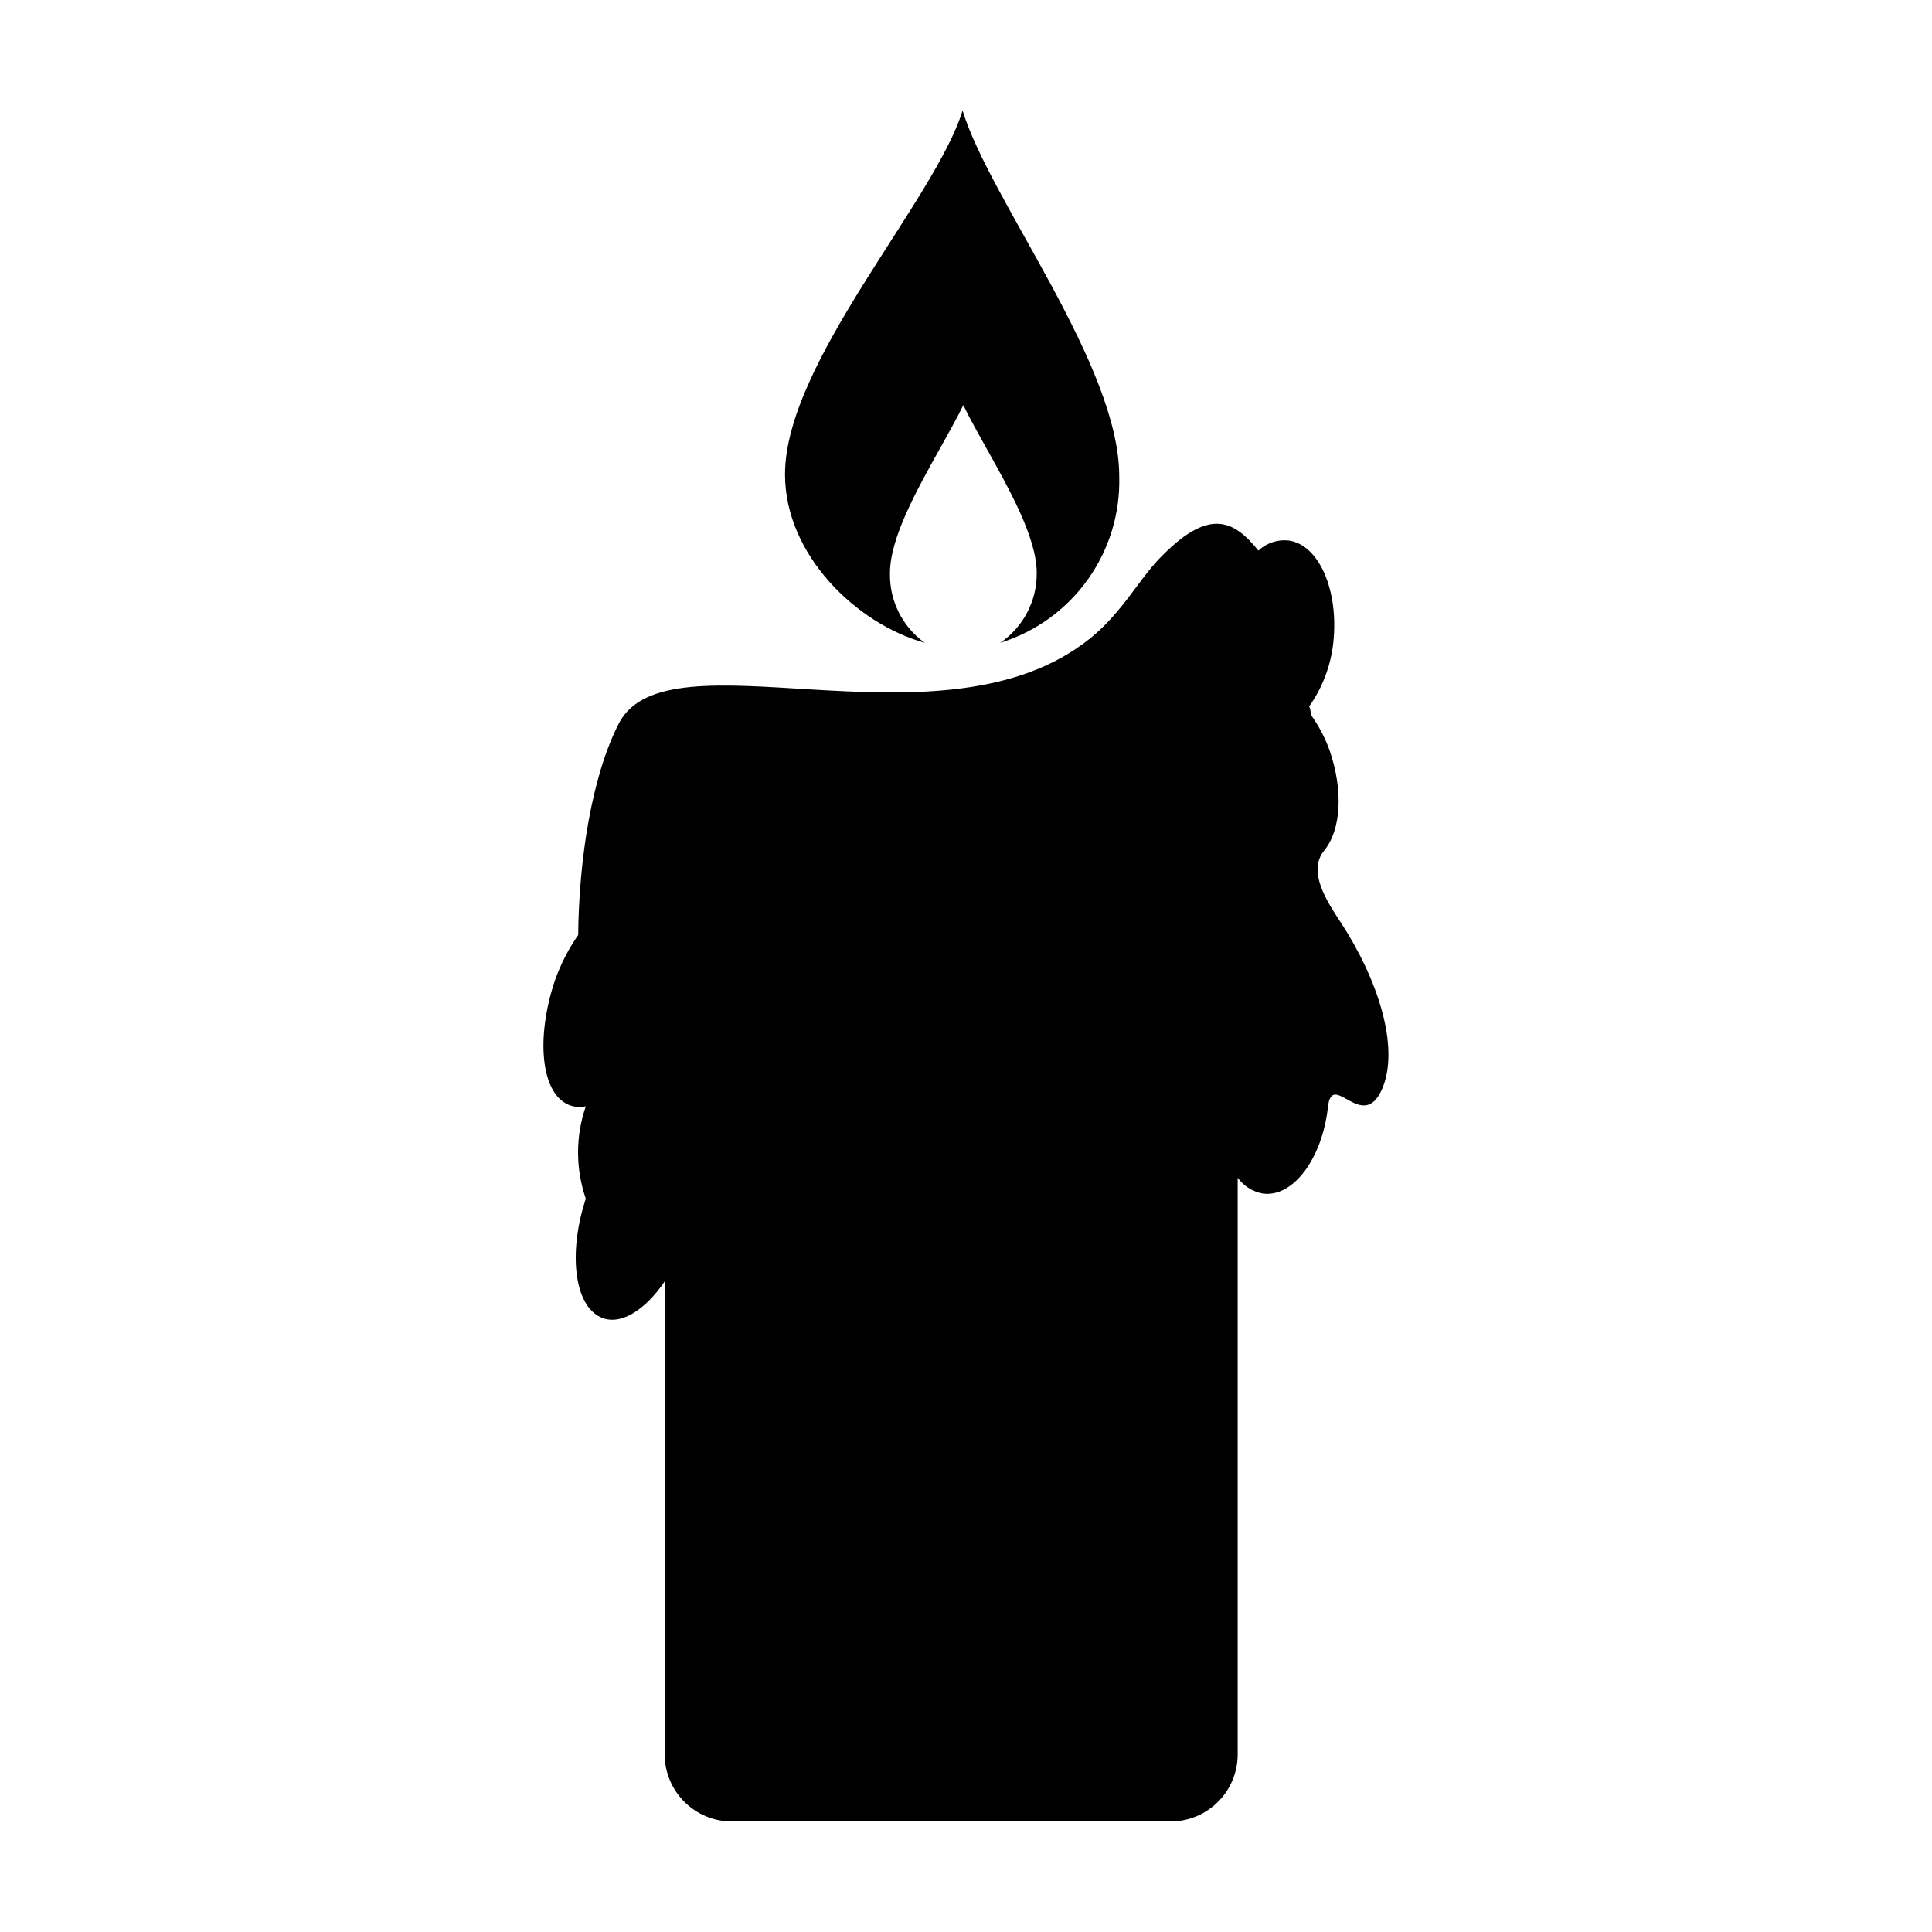
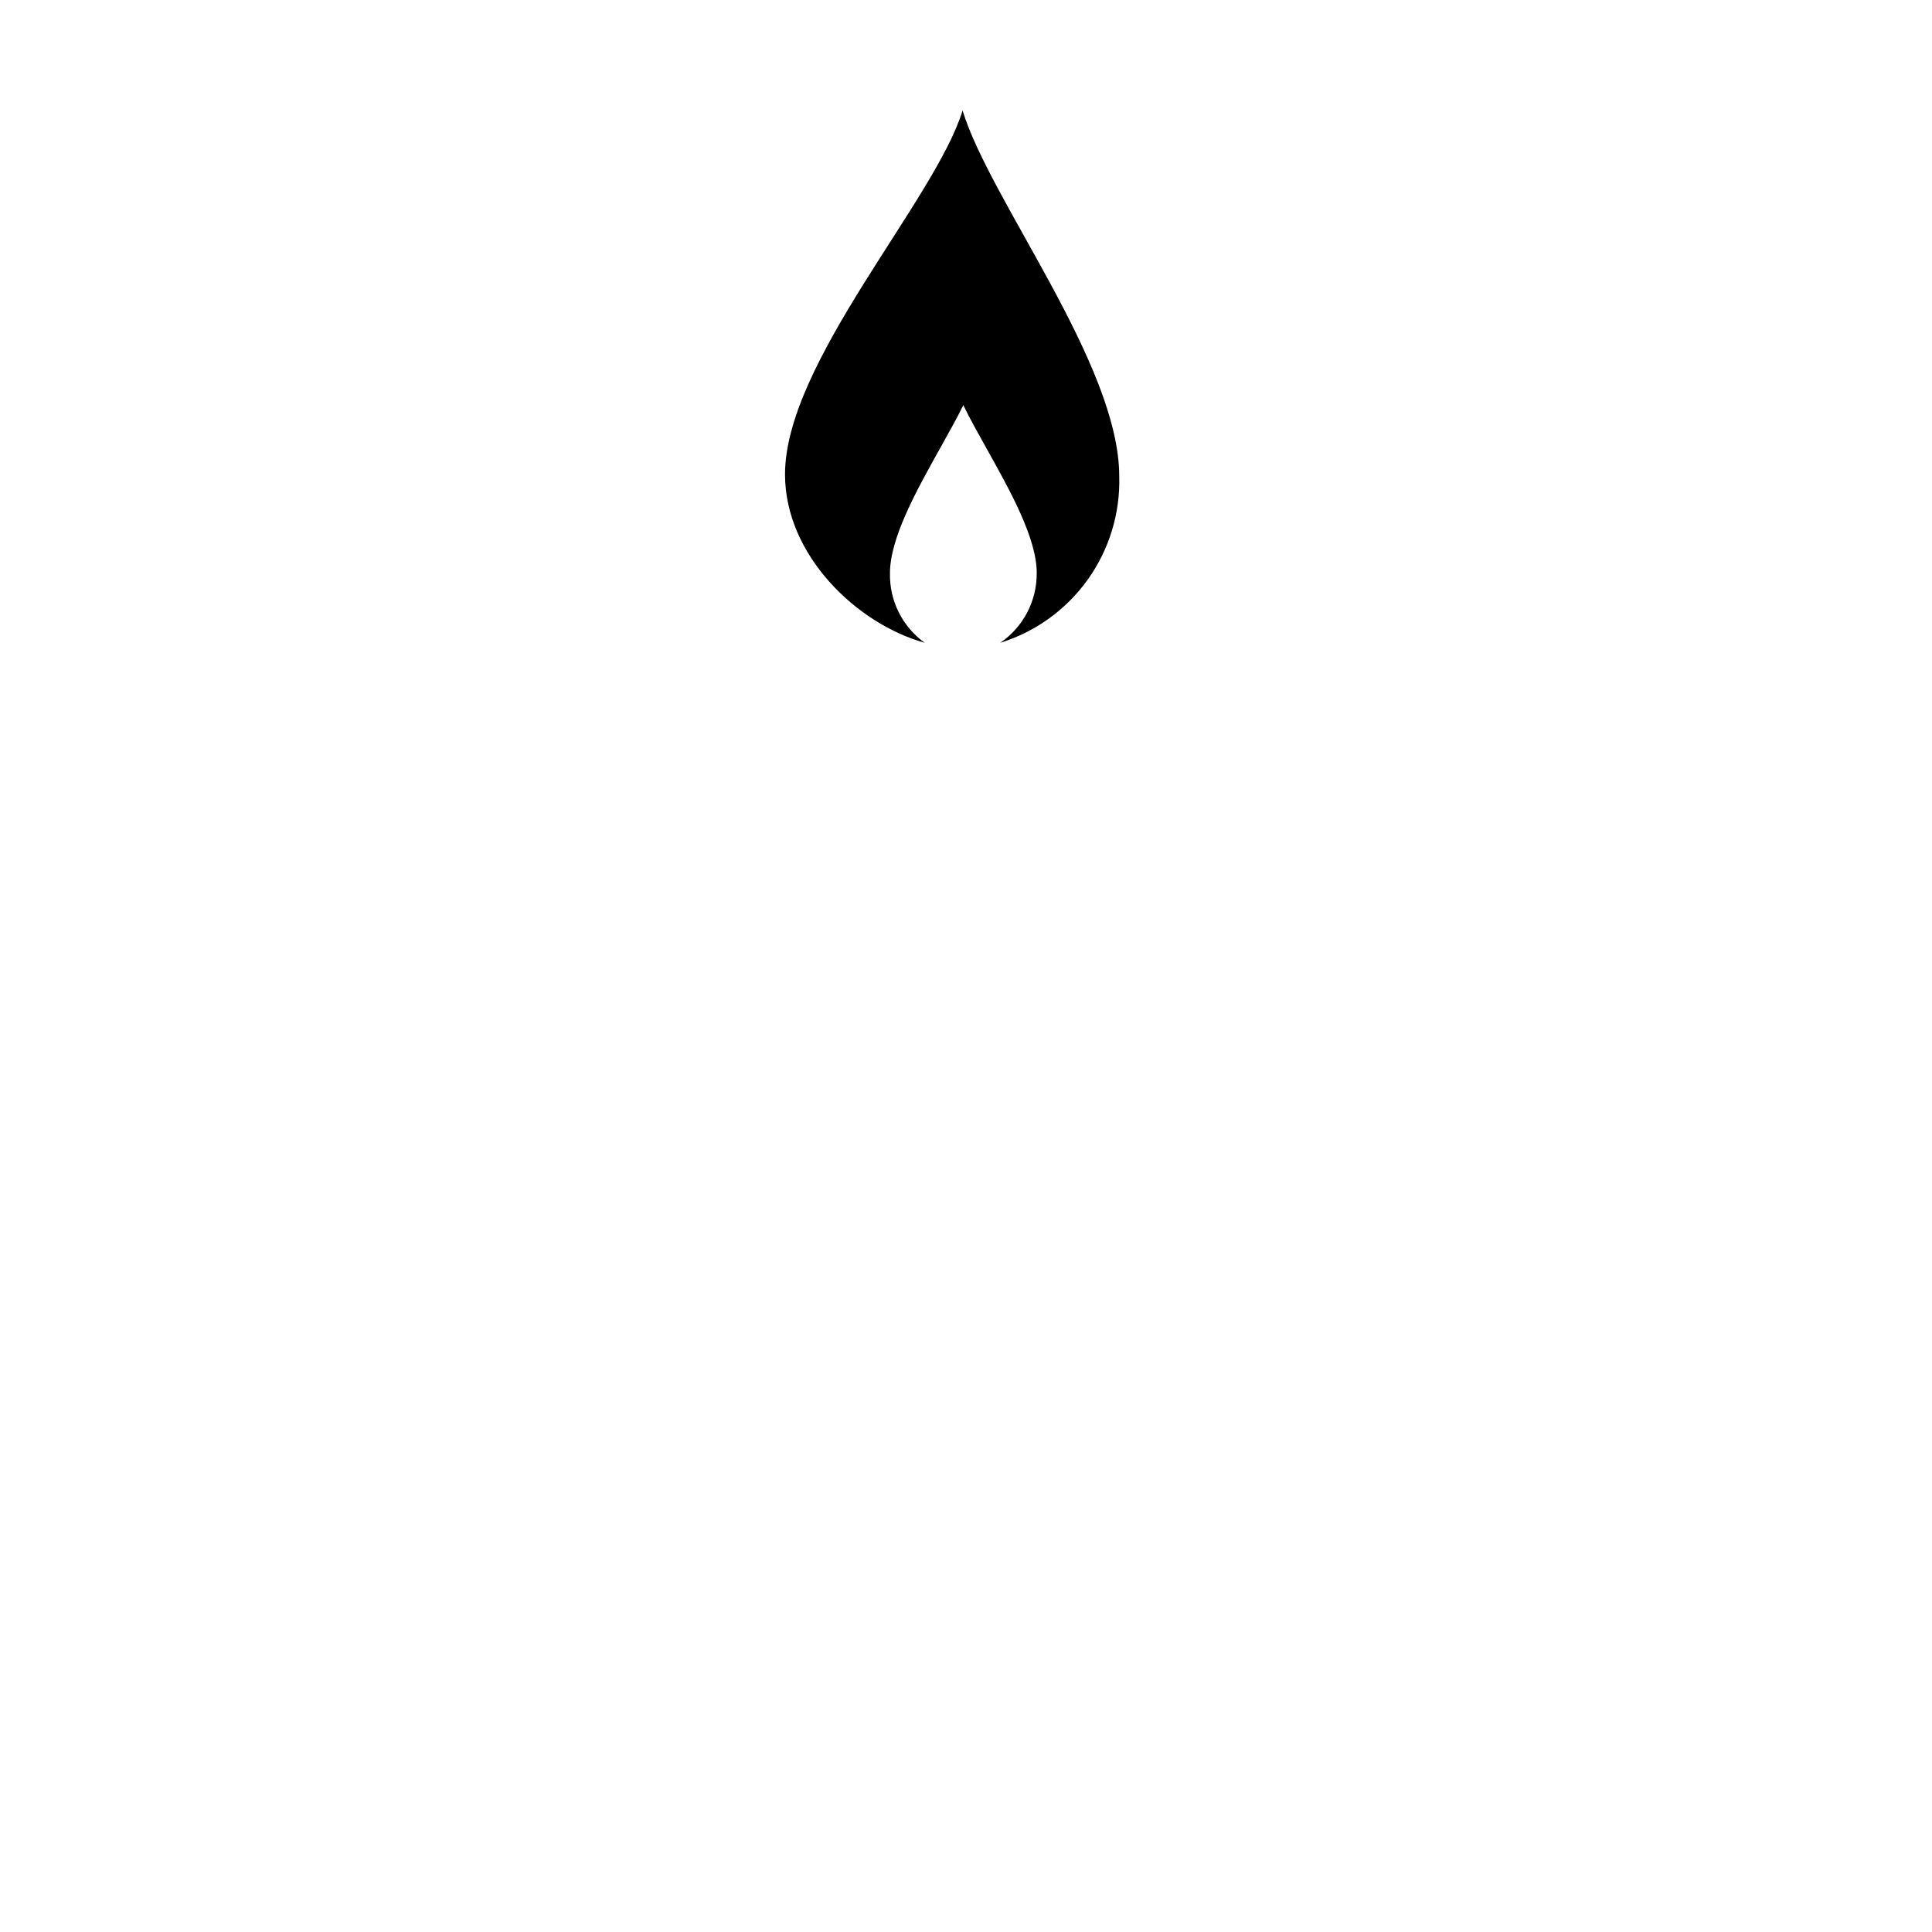
<svg xmlns="http://www.w3.org/2000/svg" fill="#000000" width="800px" height="800px" version="1.1" viewBox="144 144 512 512">
  <g>
    <path d="m389.07 314.35c-5.941-4.262-9.391-11.184-9.219-18.492 0-9.27 7.055-21.914 13.301-33.102 2.215-3.981 4.383-7.809 6.144-11.387 1.715 3.578 3.879 7.406 6.098 11.387 6.246 11.184 13.352 23.832 13.352 33.102h-0.004c0.062 7.391-3.566 14.324-9.672 18.492 9.355-2.902 17.504-8.789 23.199-16.758s8.625-17.586 8.34-27.375c0-29.676-34.309-73.203-41.516-96.934-7.254 23.73-47.055 66.754-47.055 96.43 0 21.359 18.945 39.598 37.031 44.637z" />
-     <path d="m499.15 388.21c-3.273-5.039-8.816-13.199-4.231-18.793 4.586-5.594 5.039-16.07 1.461-26.5-1.227-3.41-2.922-6.633-5.039-9.574 0-0.707 0-1.41-0.402-2.117 3.527-4.988 5.731-10.797 6.398-16.875 1.512-13.855-3.777-25.996-11.789-27.105-2.949-0.34-5.898 0.637-8.062 2.672-6.699-8.363-13.352-11.336-26.301 2.168-5.844 6.098-10.578 15.617-20.152 22.52-39.398 28.969-110.29-3.629-123.03 21.109-7.203 14.008-10.578 36.125-10.781 56.074l0.004-0.004c-2.606 3.75-4.688 7.836-6.199 12.145-5.039 15.113-3.68 29.574 3.527 32.797 1.473 0.652 3.117 0.812 4.688 0.453-2.731 7.934-2.731 16.551 0 24.484-4.734 14.41-3.023 28.312 3.981 31.438 5.039 2.316 11.637-1.715 16.93-9.523l-0.004 125.4c0.012 4.715 1.898 9.234 5.246 12.559 3.344 3.328 7.871 5.188 12.59 5.172h116.23c4.711 0 9.227-1.863 12.559-5.188 3.336-3.324 5.215-7.836 5.227-12.543v-152.86c1.598 2.199 3.981 3.695 6.652 4.184 8.012 1.109 15.77-9.219 17.281-23.023 1.109-9.773 9.219 7.106 14.359-4.734 4.734-11.035-1.16-29.172-11.137-44.336z" />
  </g>
</svg>